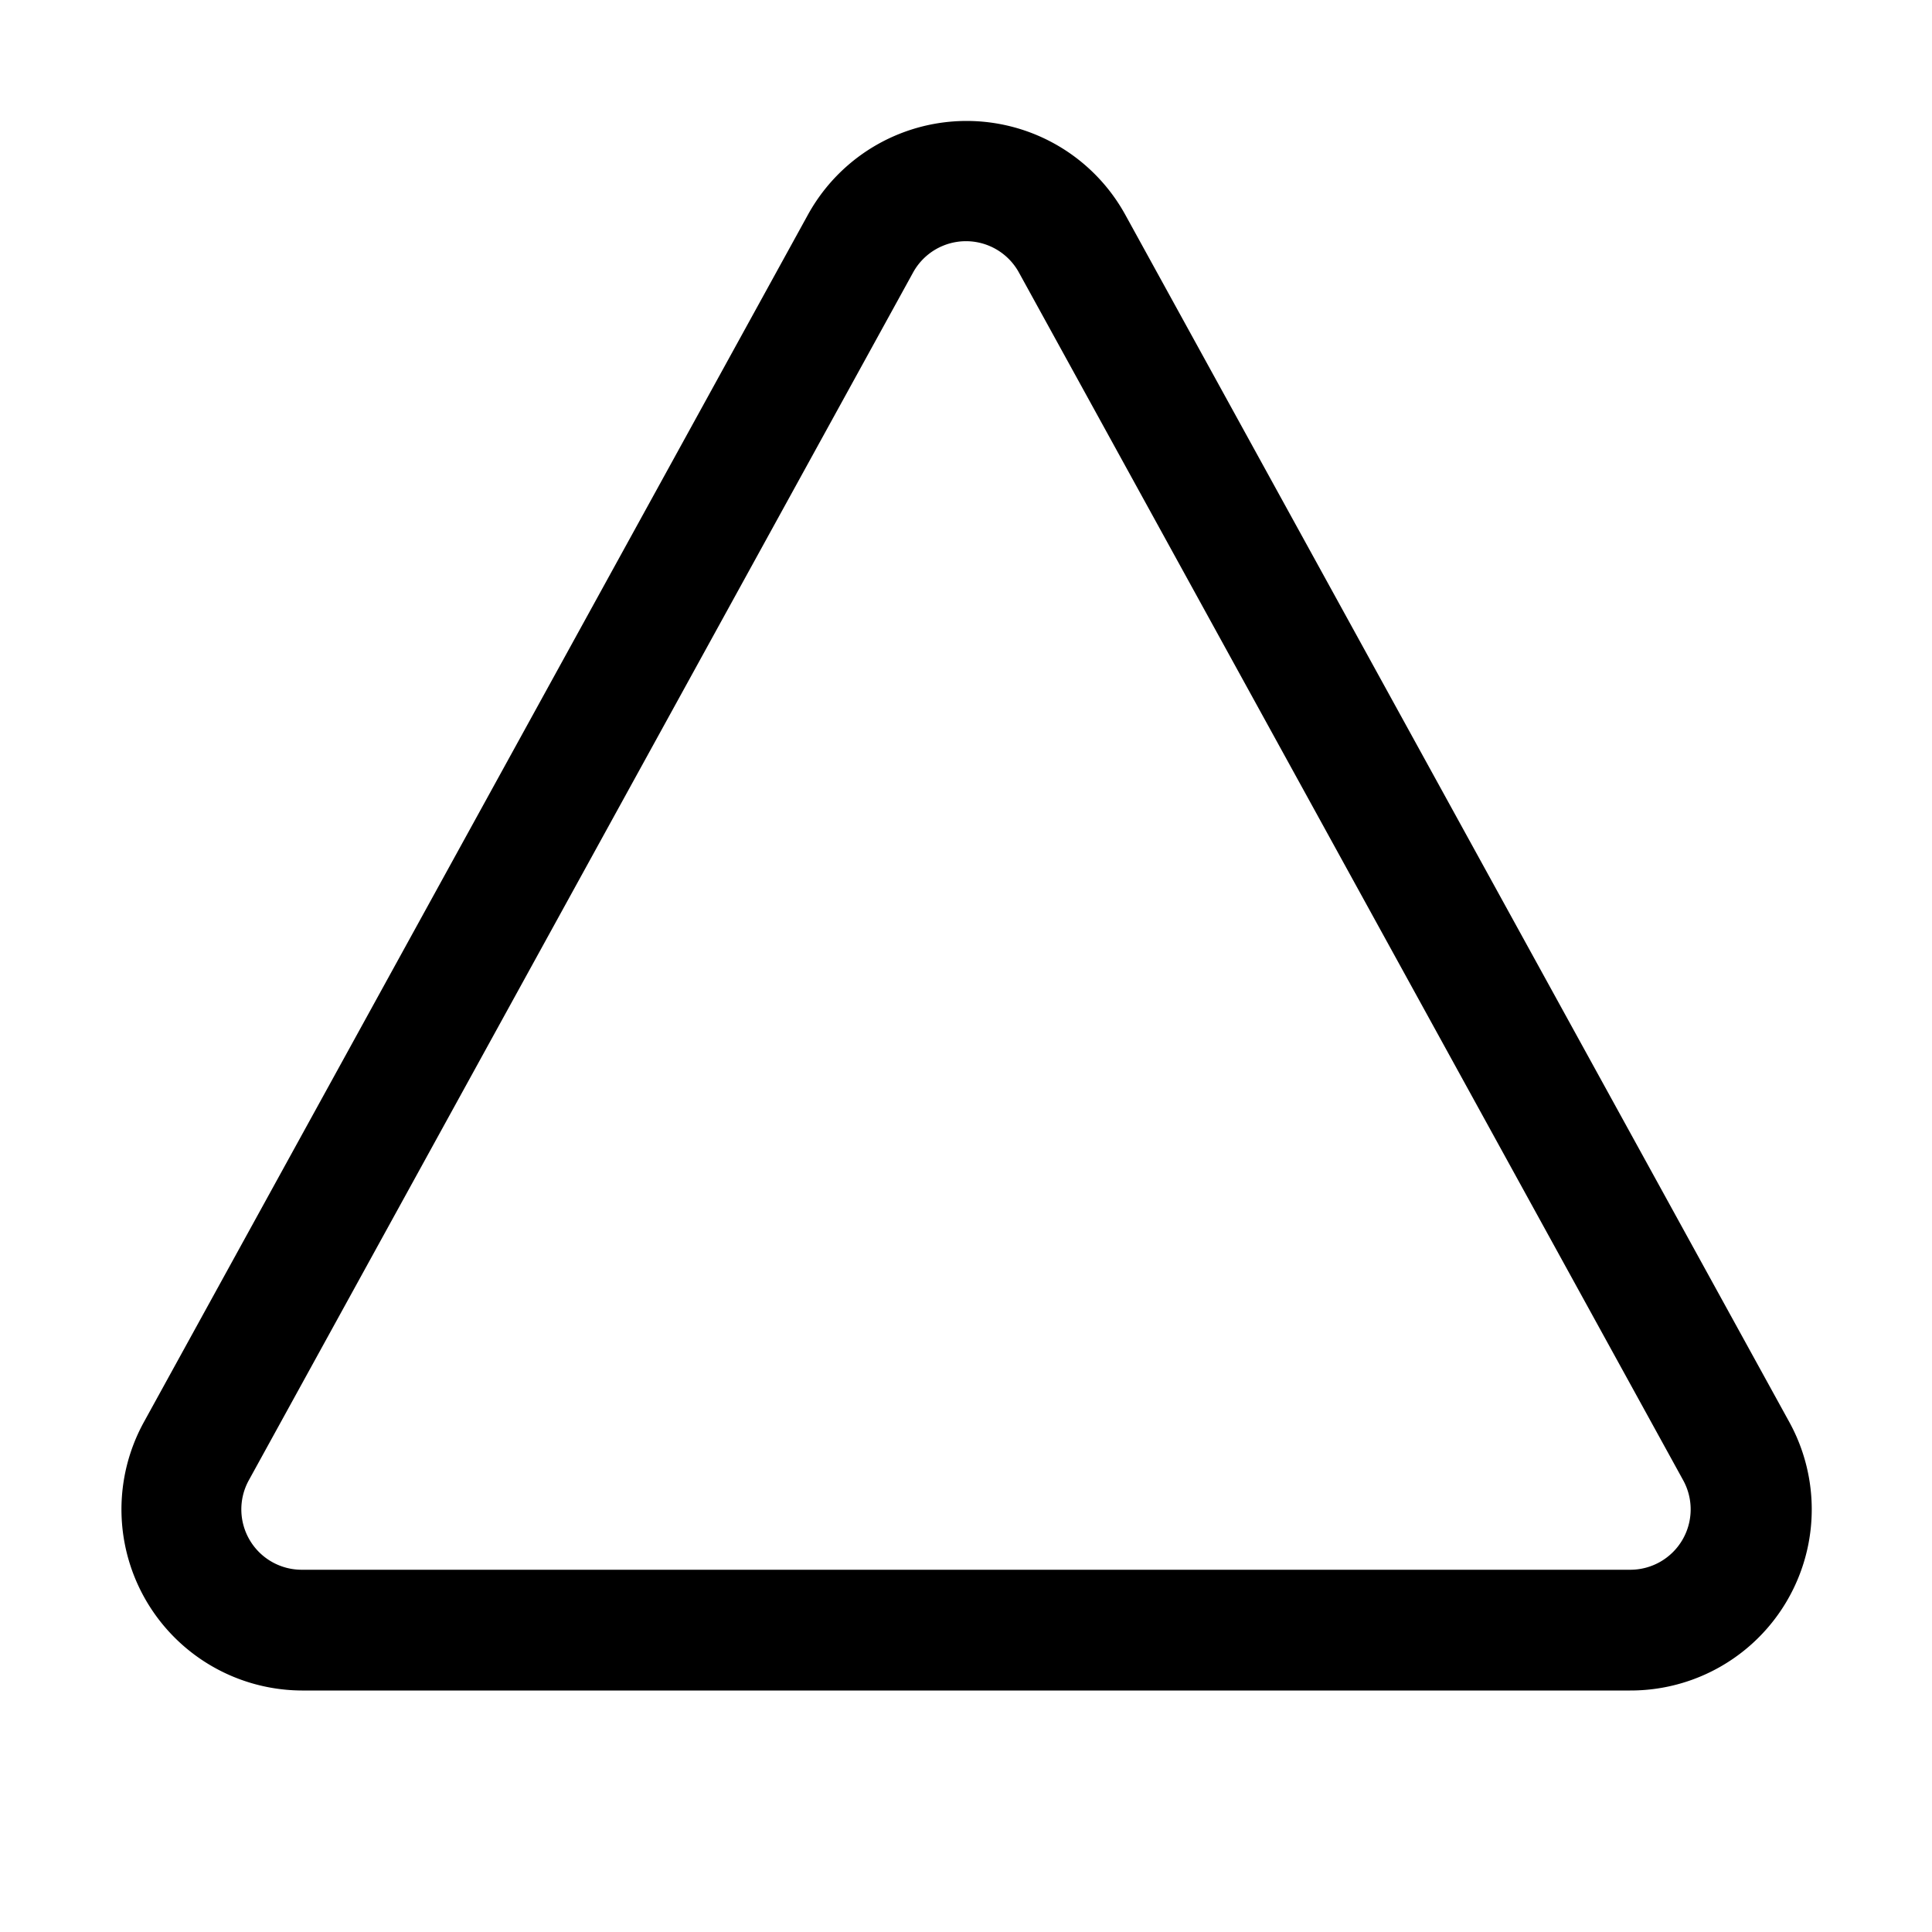
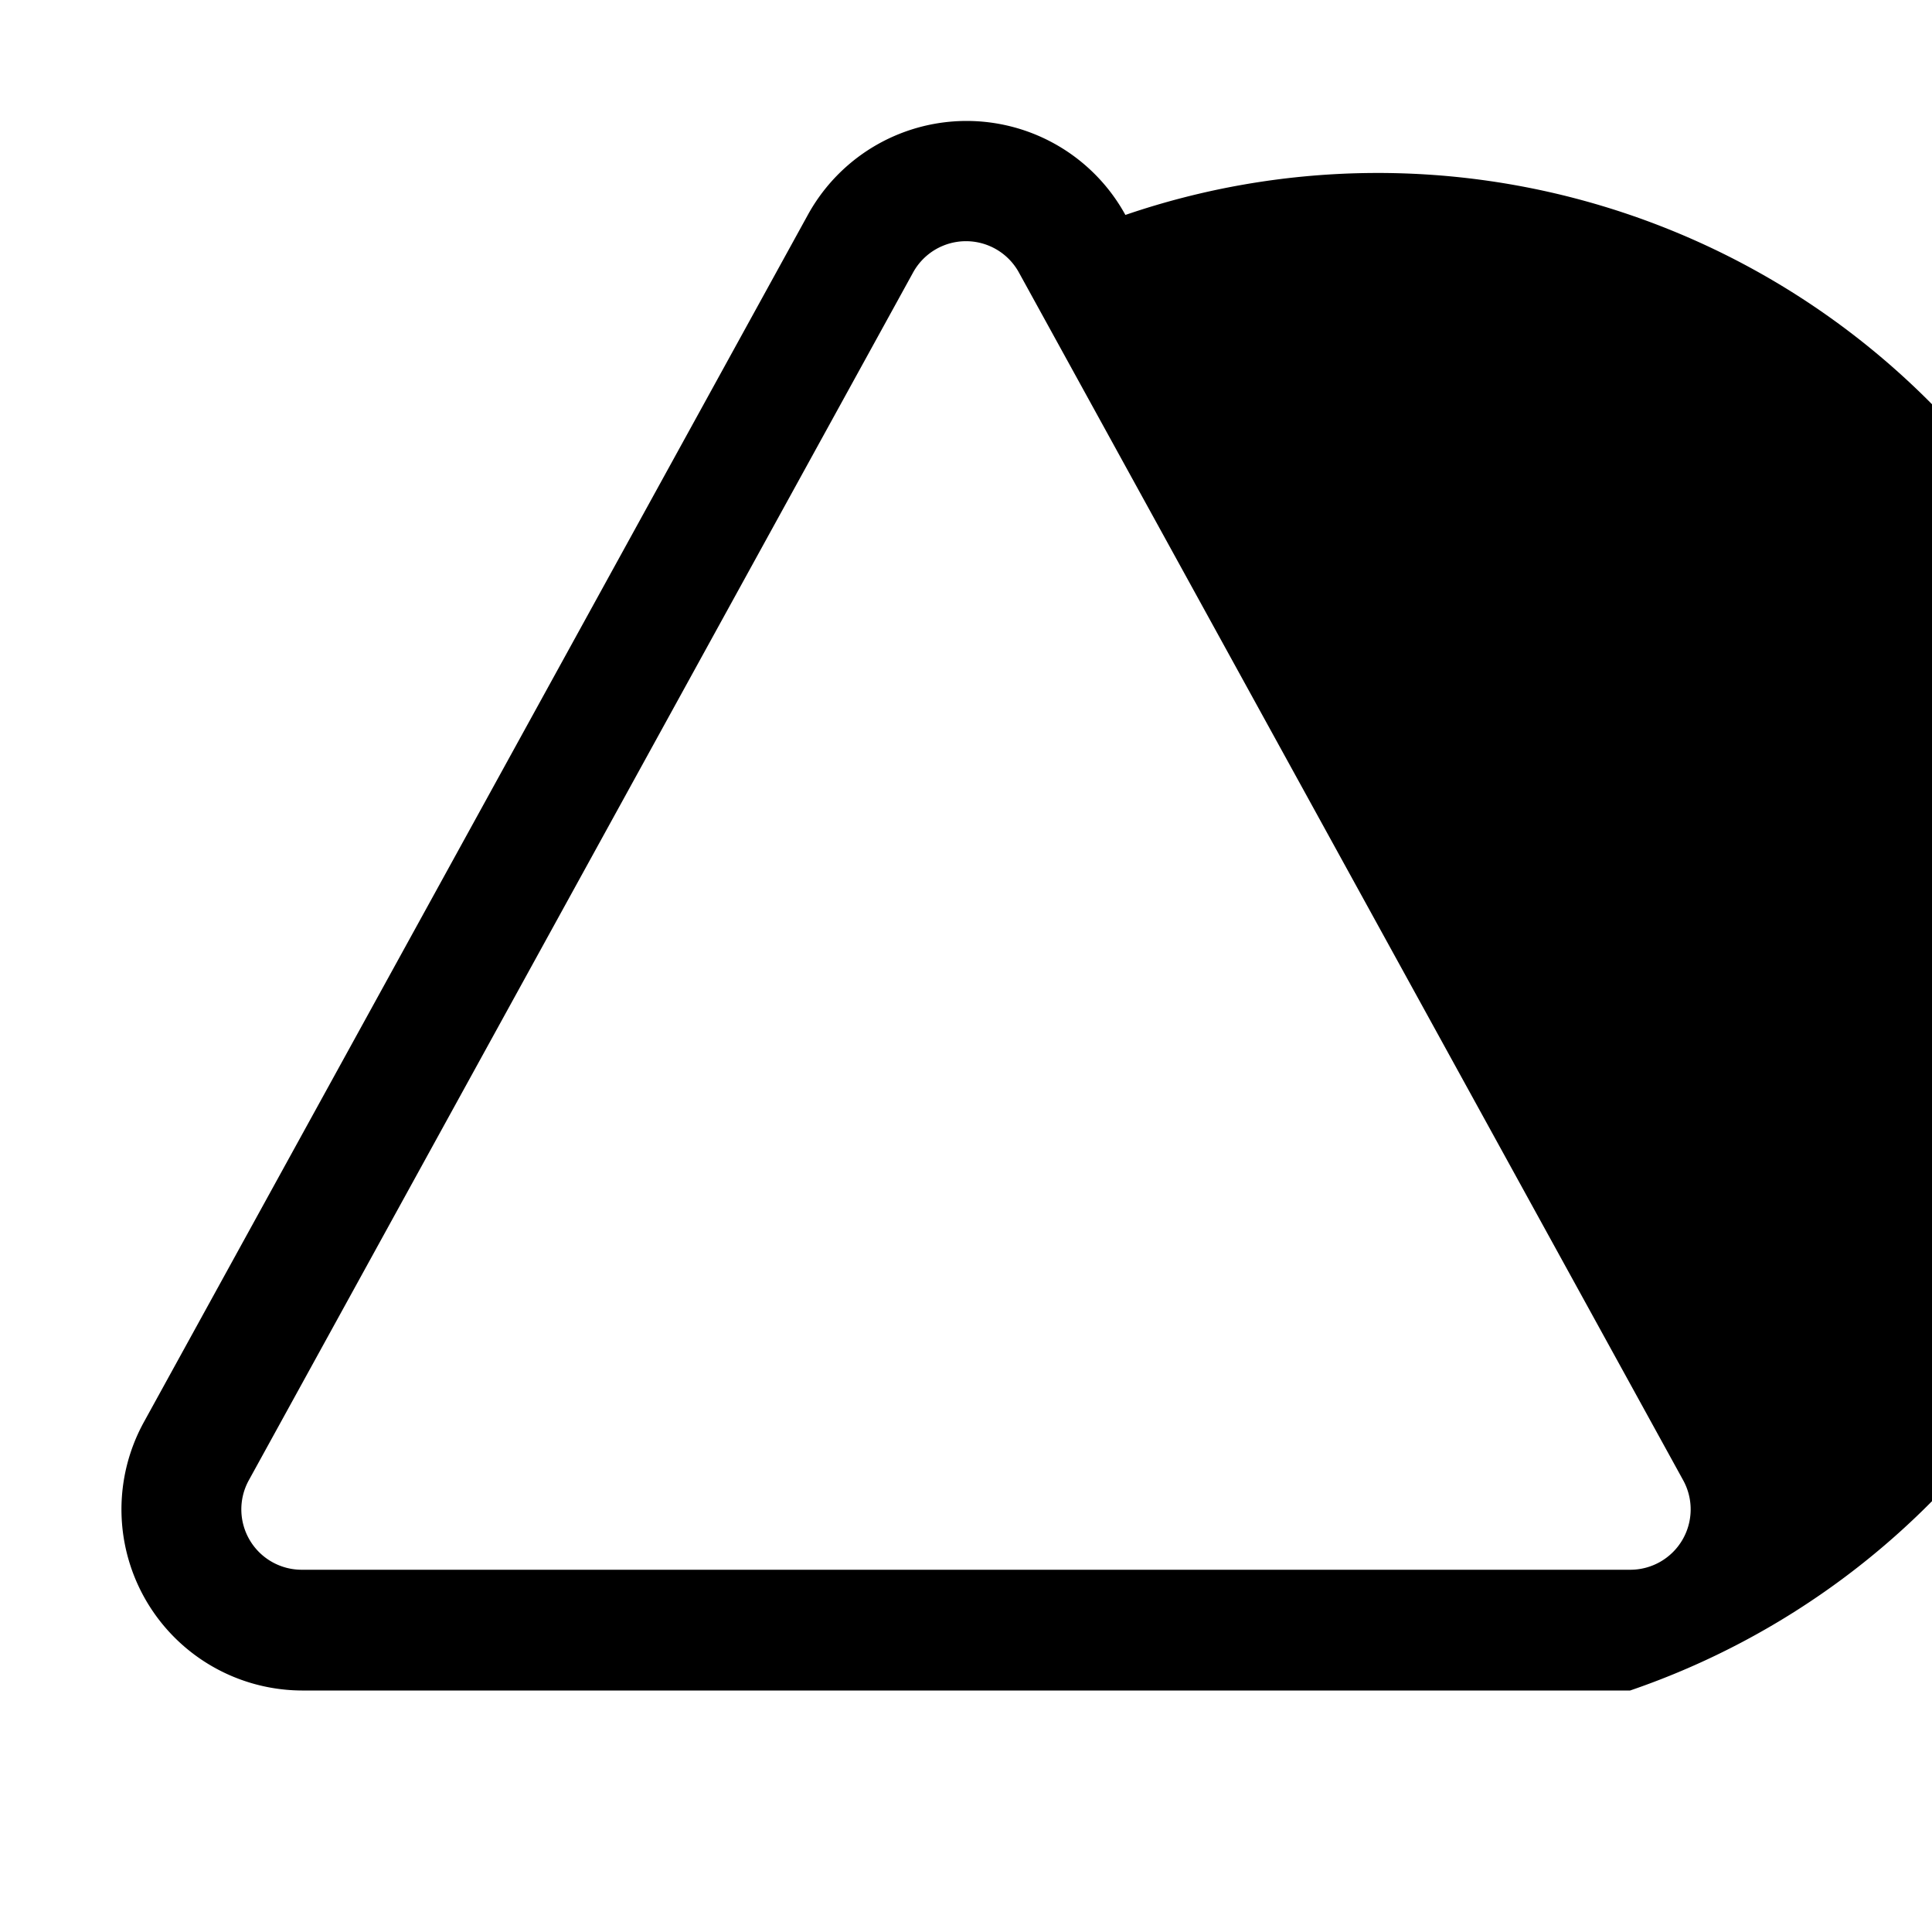
<svg xmlns="http://www.w3.org/2000/svg" width="16" height="16" viewBox="0 0 16 16">
-   <path d="M6.69 1.78a1.5 1.5 0 0 1 2.63 0l5.5 10A1.5 1.5 0 0 1 13.5 14h-11a1.5 1.5 0 0 1-1.31-2.22l5.5-10Zm1.75.48a.5.5 0 0 0-.88 0l-5.5 10a.5.5 0 0 0 .44.74h11a.5.5 0 0 0 .44-.74l-5.5-10Z" />
+   <path d="M6.69 1.78a1.5 1.5 0 0 1 2.63 0A1.5 1.5 0 0 1 13.5 14h-11a1.5 1.5 0 0 1-1.31-2.22l5.5-10Zm1.75.48a.5.5 0 0 0-.88 0l-5.5 10a.5.5 0 0 0 .44.74h11a.5.5 0 0 0 .44-.74l-5.5-10Z" />
</svg>